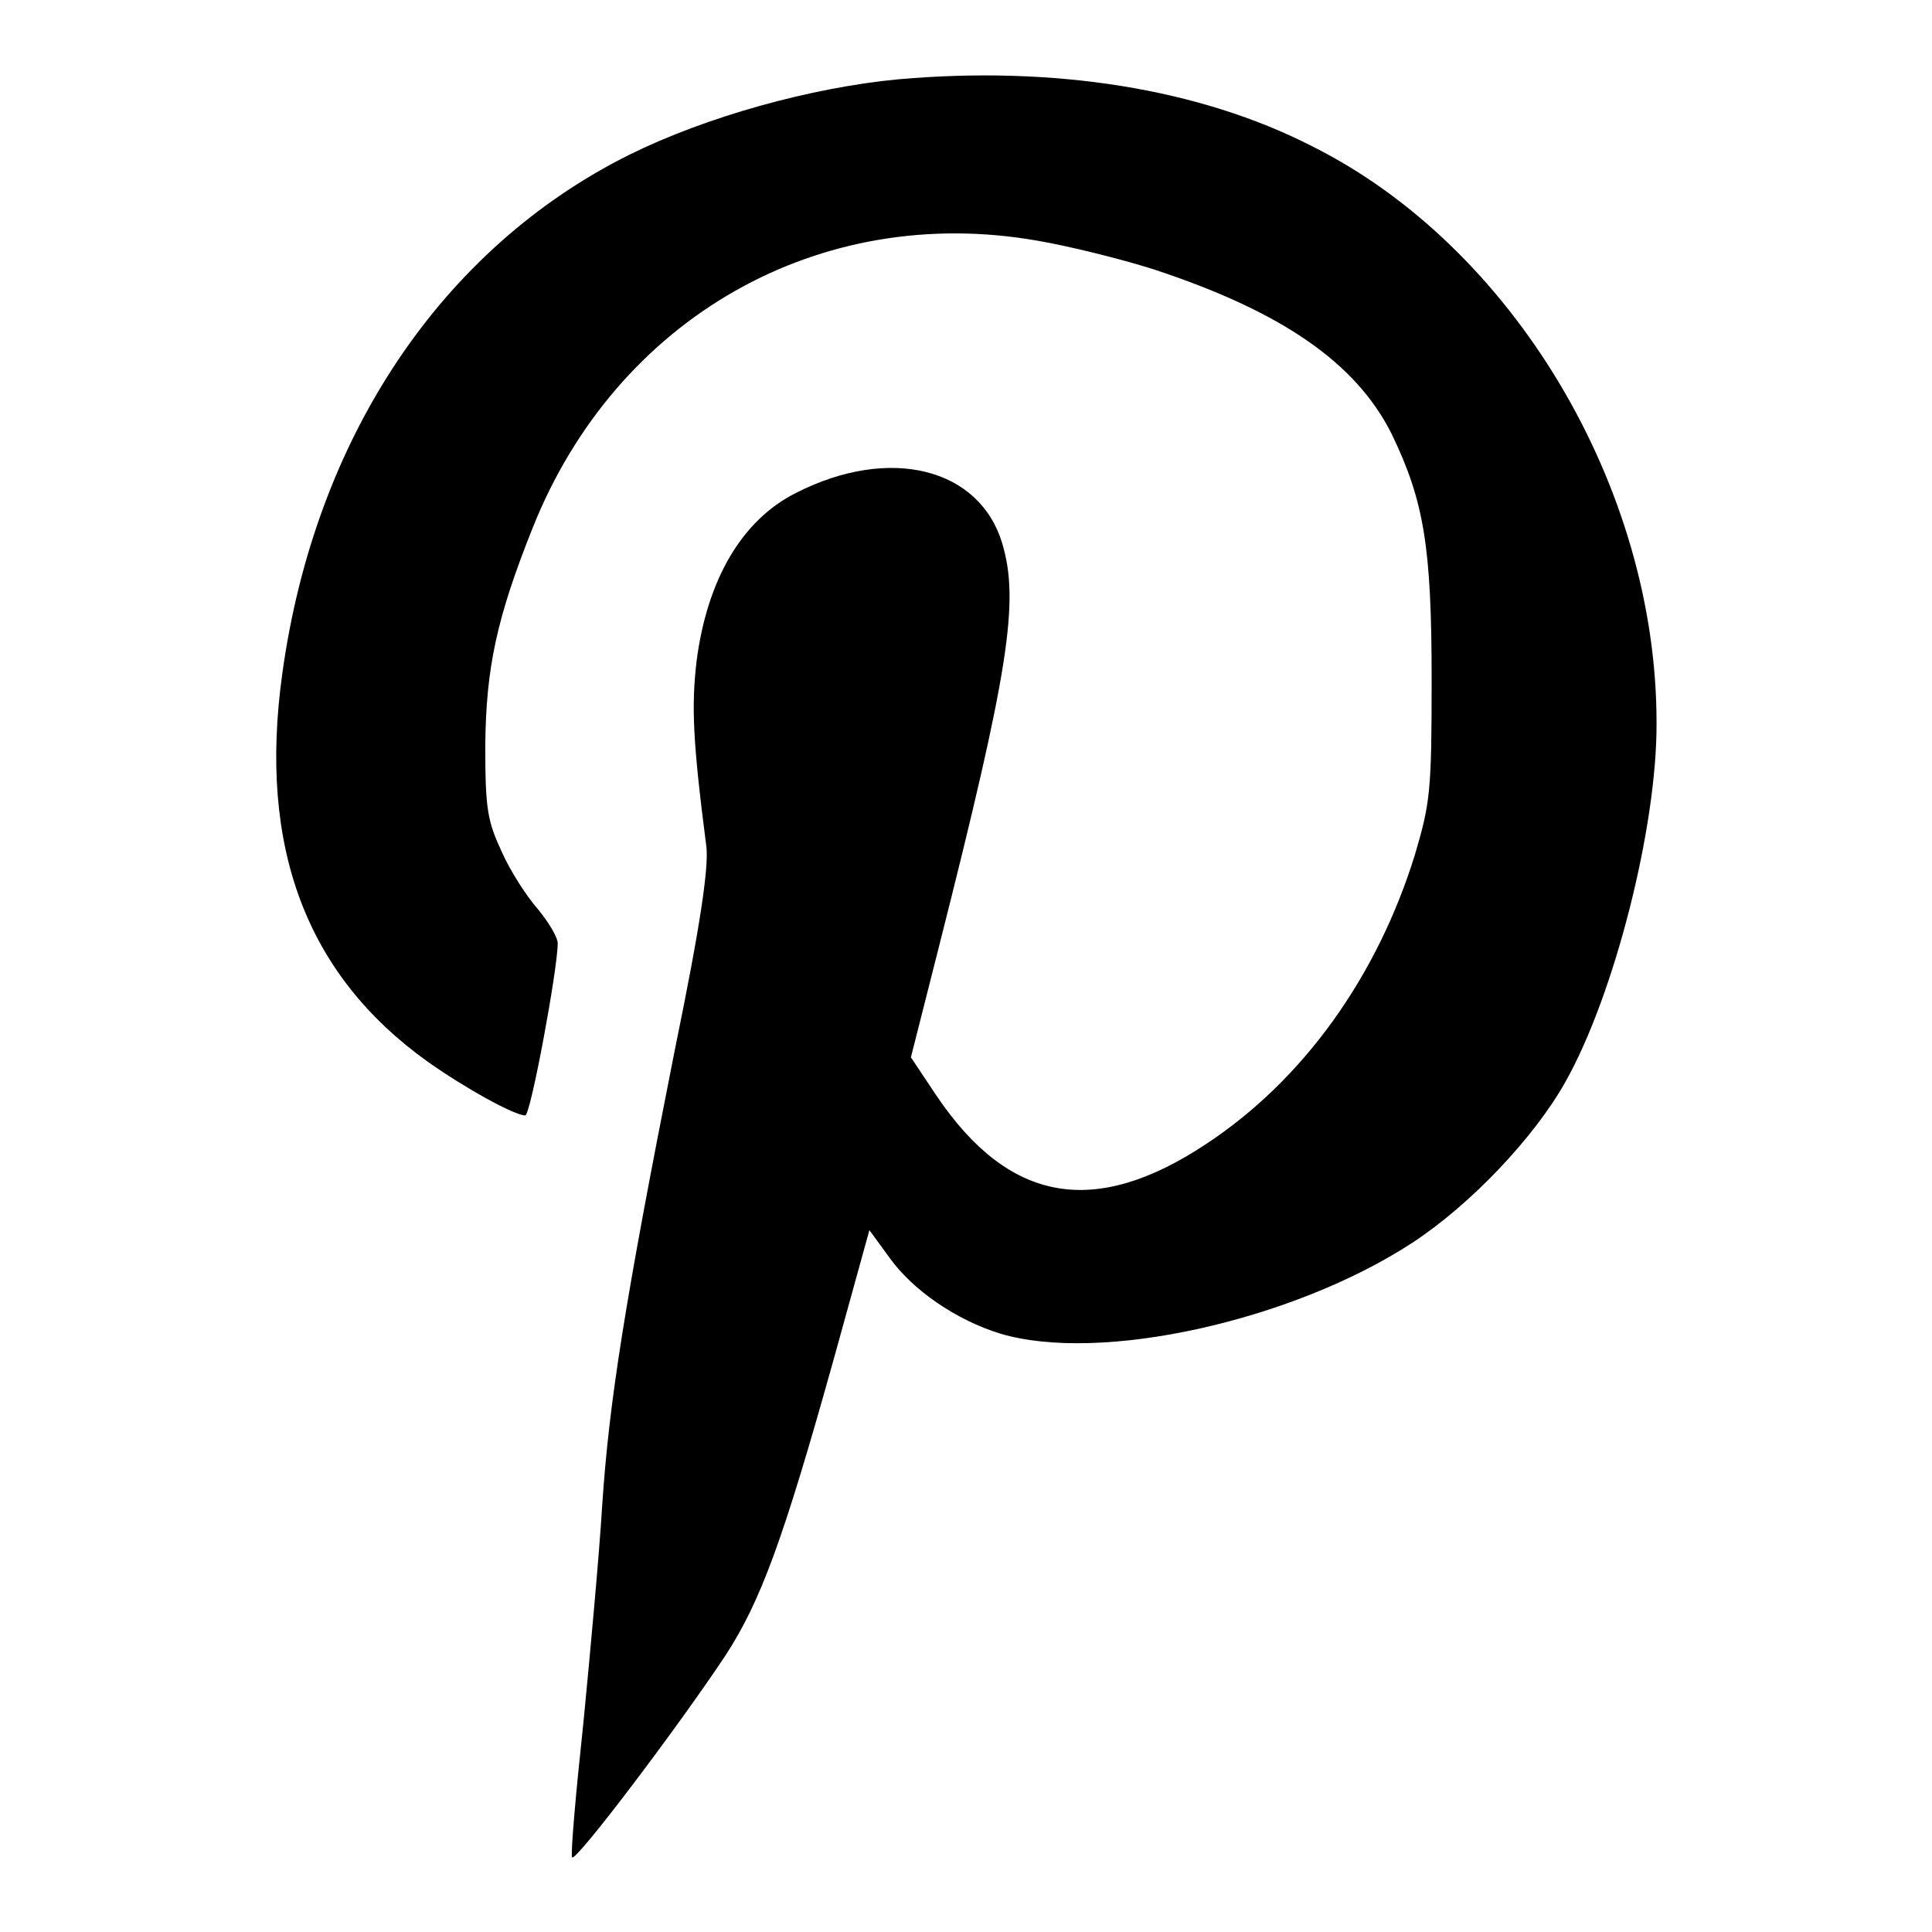
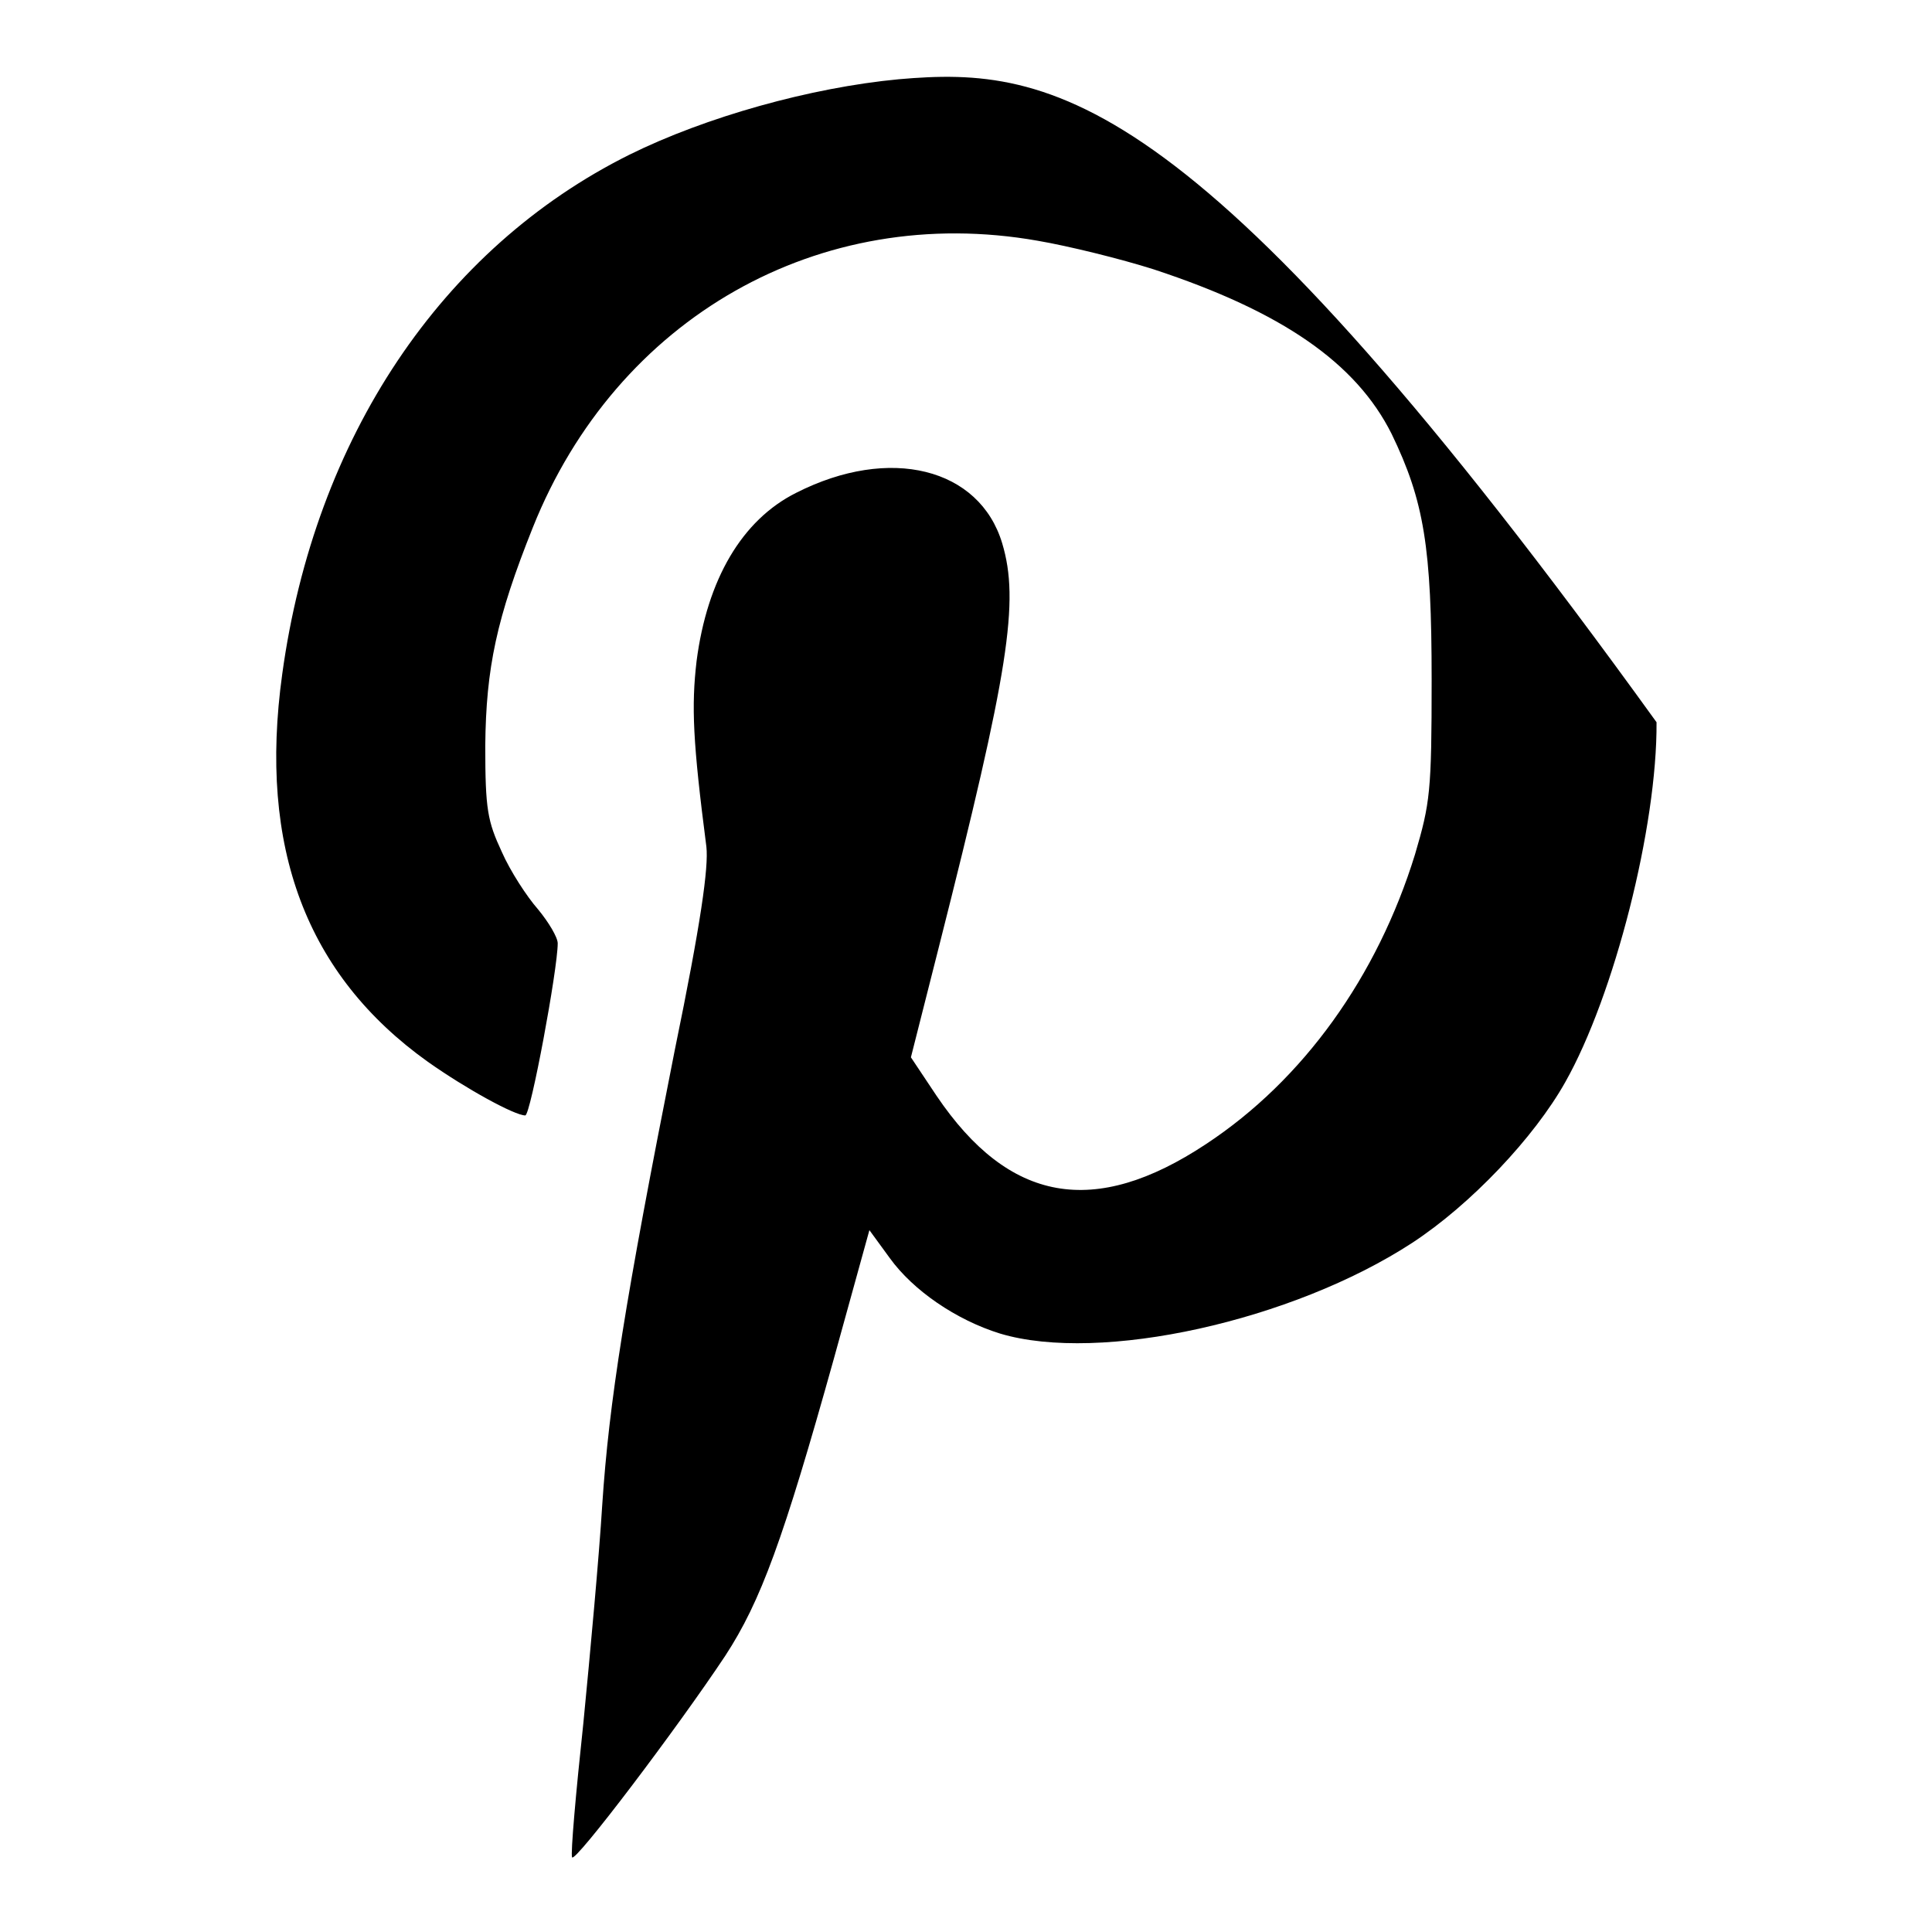
<svg xmlns="http://www.w3.org/2000/svg" version="1.1" x="0px" y="0px" viewBox="0 0 256 256" enable-background="new 0 0 256 256" xml:space="preserve">
  <g>
    <g>
      <g>
-         <path fill="#000000" d="M119.1,10.5c-11.7,1.1-25.6,5-35.7,10C58.5,32.9,41.7,58,37.4,89.3c-3.2,23,3.2,39.9,19.3,51.4c5.1,3.6,11.5,7.1,12.9,7.1c0.7,0,4.3-19.4,4.3-22.8c0-0.8-1.2-2.8-2.6-4.5c-1.5-1.7-3.7-5.1-4.8-7.6c-1.9-4.1-2.2-5.6-2.2-14.1c0.1-10.3,1.5-16.9,6.3-28.9c11.1-27.8,38-43.1,66.9-38c4.1,0.7,11,2.4,15.4,3.8c17,5.6,26.8,12.4,31.5,21.8c4.3,8.9,5.3,15,5.3,32.6c0,14.8-0.2,16.3-2.2,23.1c-5,16.2-14.8,29.9-27.7,38.4c-14.8,9.8-26.1,7.8-35.7-6.4l-3.4-5.1l3.7-14.6c9.3-36.7,10.7-45.8,8.4-53.5c-3-10-14.9-13-27.3-6.7c-7.2,3.6-11.8,11.5-13.2,22.3c-0.7,6-0.5,10.7,1.3,24.6c0.3,2.7-0.7,10-4.2,27c-6.6,33.3-8.7,46.6-9.6,60.2c-0.4,6.6-1.6,19.7-2.5,28.9c-1,9.3-1.7,17.3-1.5,17.8c0.3,0.9,14-17.2,20.3-26.7c4.7-7.2,7.7-15.4,14.4-39.4l4.7-17l2.7,3.7c3.1,4.3,8.8,8.2,14.6,10c13.3,4,38.8-1.7,54.6-12c7.8-5.1,16.2-14,20.3-21.3c6.5-11.5,12.2-33.9,12.1-47.7c0-31.1-19-63-45.6-76.3C158.9,11.7,139.6,8.7,119.1,10.5z" />
+         <path fill="#000000" d="M119.1,10.5c-11.7,1.1-25.6,5-35.7,10C58.5,32.9,41.7,58,37.4,89.3c-3.2,23,3.2,39.9,19.3,51.4c5.1,3.6,11.5,7.1,12.9,7.1c0.7,0,4.3-19.4,4.3-22.8c0-0.8-1.2-2.8-2.6-4.5c-1.5-1.7-3.7-5.1-4.8-7.6c-1.9-4.1-2.2-5.6-2.2-14.1c0.1-10.3,1.5-16.9,6.3-28.9c11.1-27.8,38-43.1,66.9-38c4.1,0.7,11,2.4,15.4,3.8c17,5.6,26.8,12.4,31.5,21.8c4.3,8.9,5.3,15,5.3,32.6c0,14.8-0.2,16.3-2.2,23.1c-5,16.2-14.8,29.9-27.7,38.4c-14.8,9.8-26.1,7.8-35.7-6.4l-3.4-5.1l3.7-14.6c9.3-36.7,10.7-45.8,8.4-53.5c-3-10-14.9-13-27.3-6.7c-7.2,3.6-11.8,11.5-13.2,22.3c-0.7,6-0.5,10.7,1.3,24.6c0.3,2.7-0.7,10-4.2,27c-6.6,33.3-8.7,46.6-9.6,60.2c-0.4,6.6-1.6,19.7-2.5,28.9c-1,9.3-1.7,17.3-1.5,17.8c0.3,0.9,14-17.2,20.3-26.7c4.7-7.2,7.7-15.4,14.4-39.4l4.7-17l2.7,3.7c3.1,4.3,8.8,8.2,14.6,10c13.3,4,38.8-1.7,54.6-12c7.8-5.1,16.2-14,20.3-21.3c6.5-11.5,12.2-33.9,12.1-47.7C158.9,11.7,139.6,8.7,119.1,10.5z" />
      </g>
    </g>
  </g>
</svg>